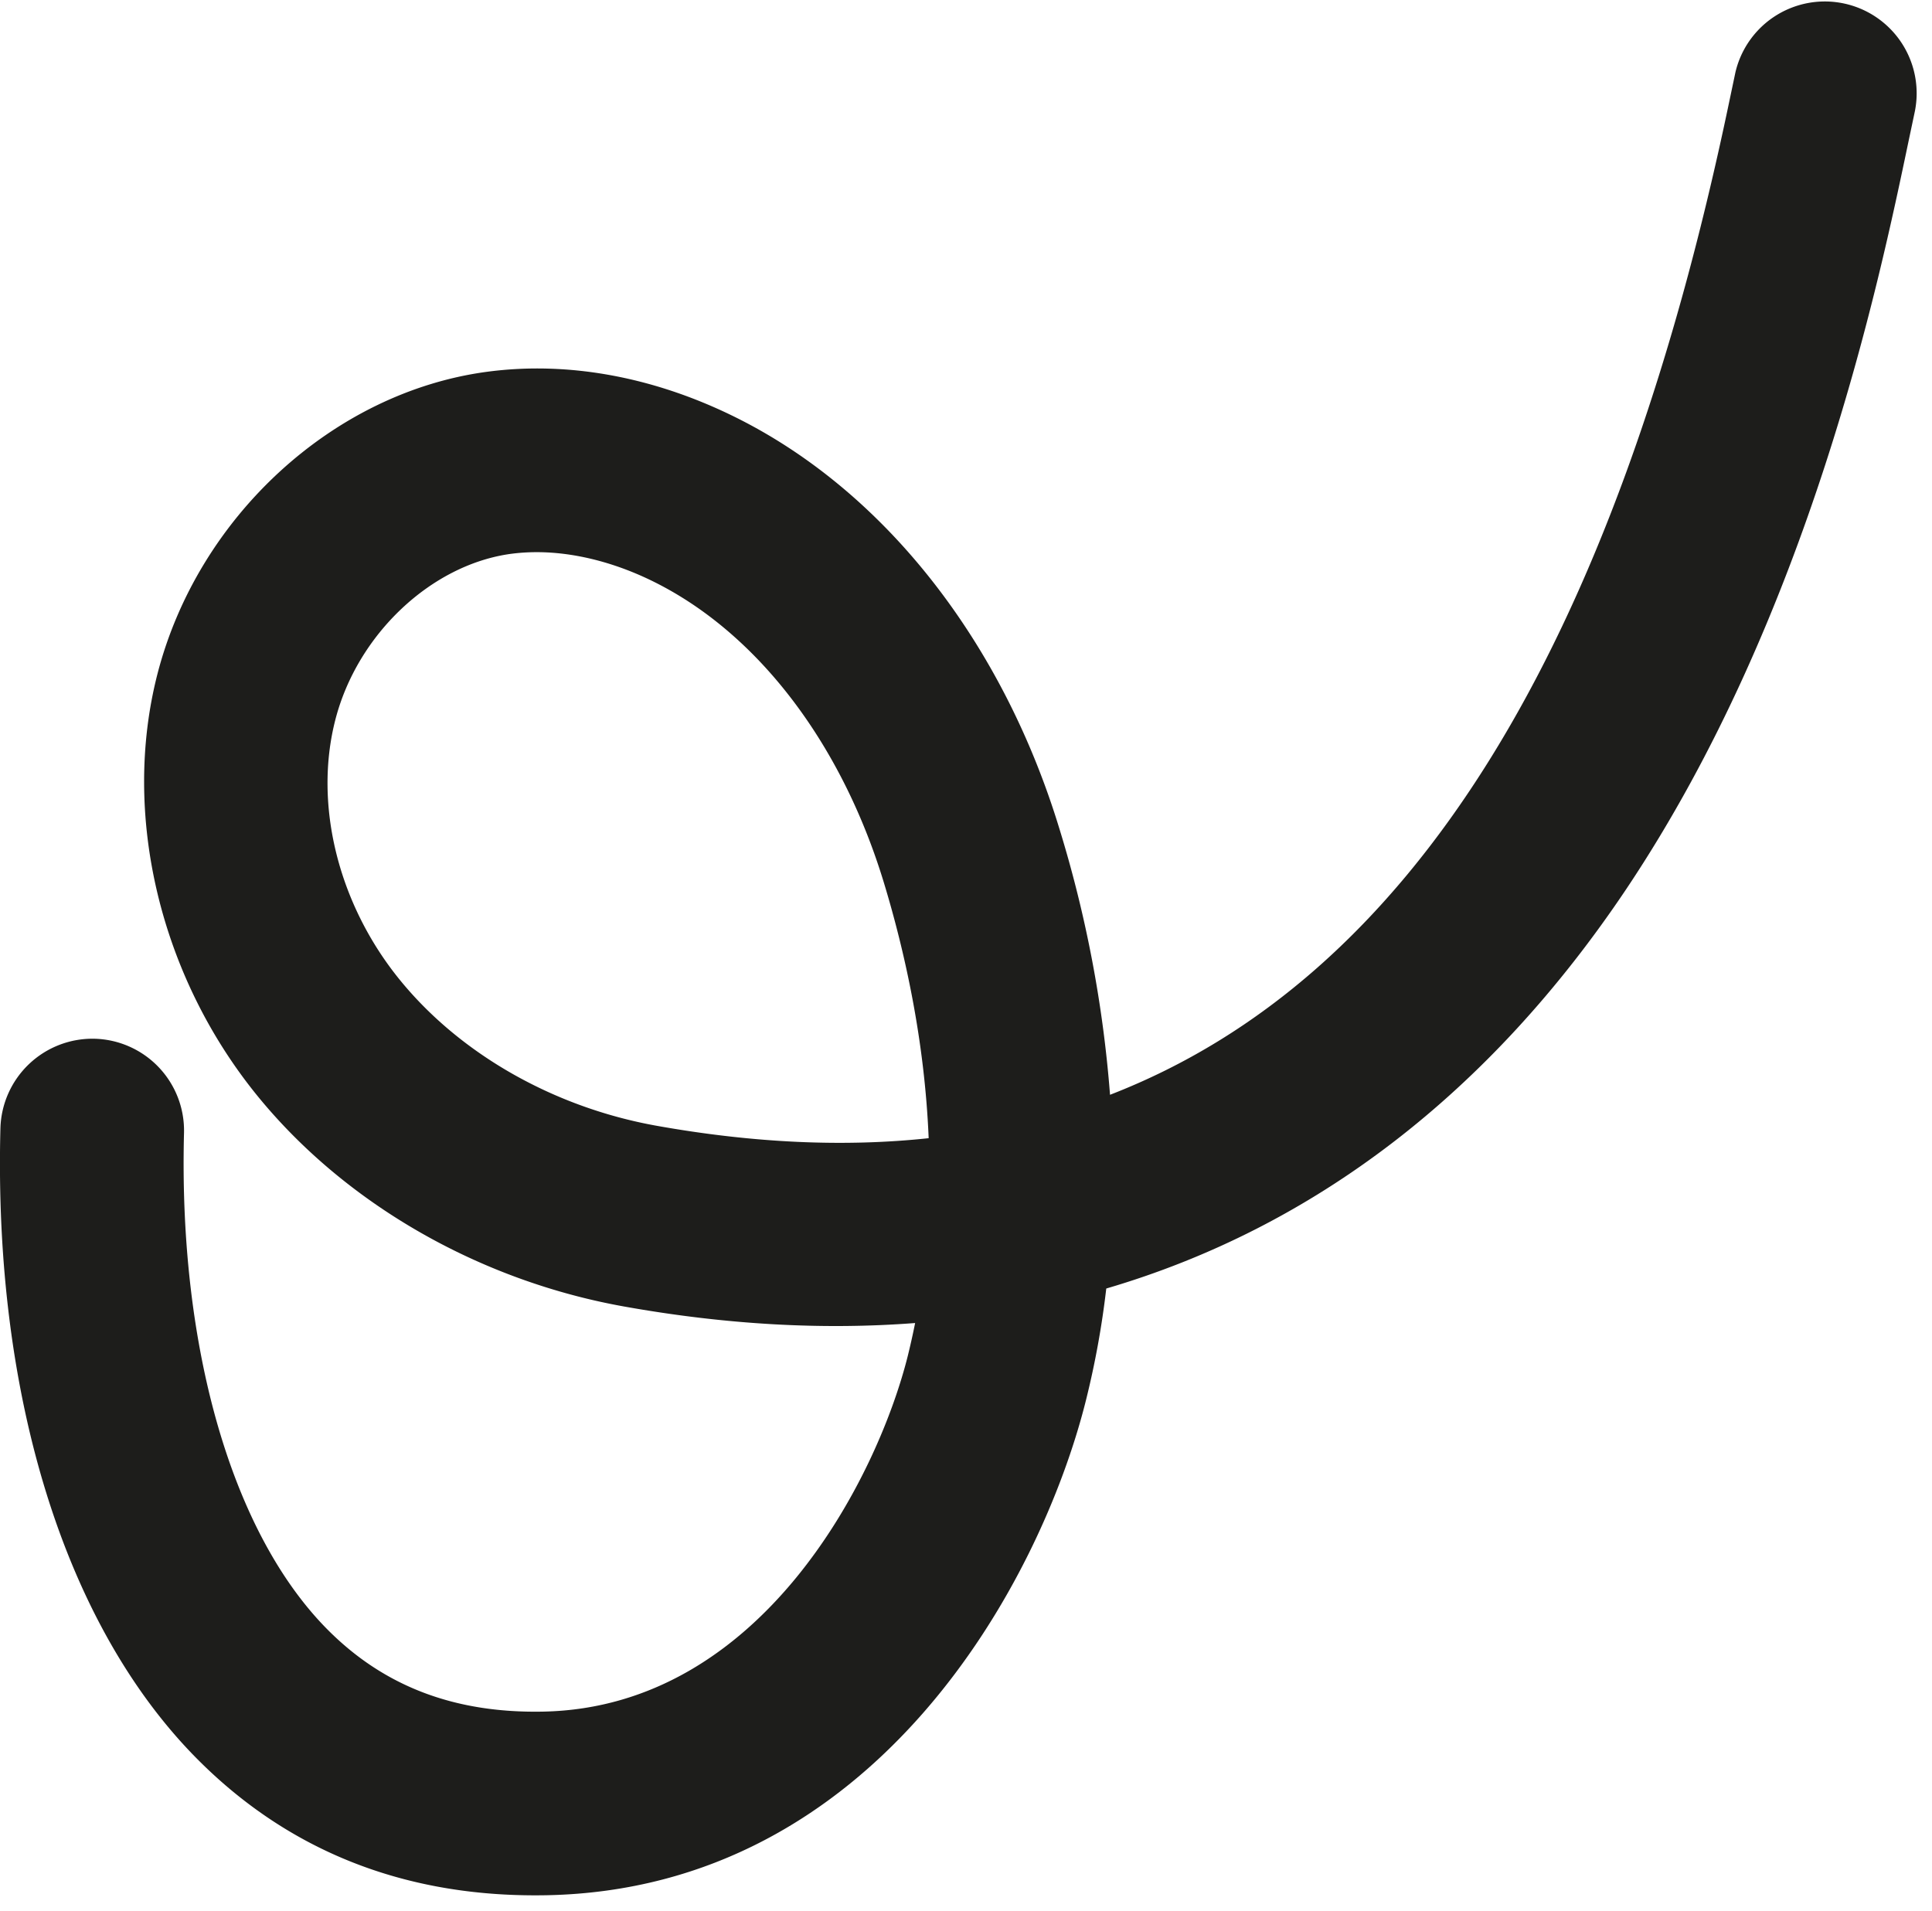
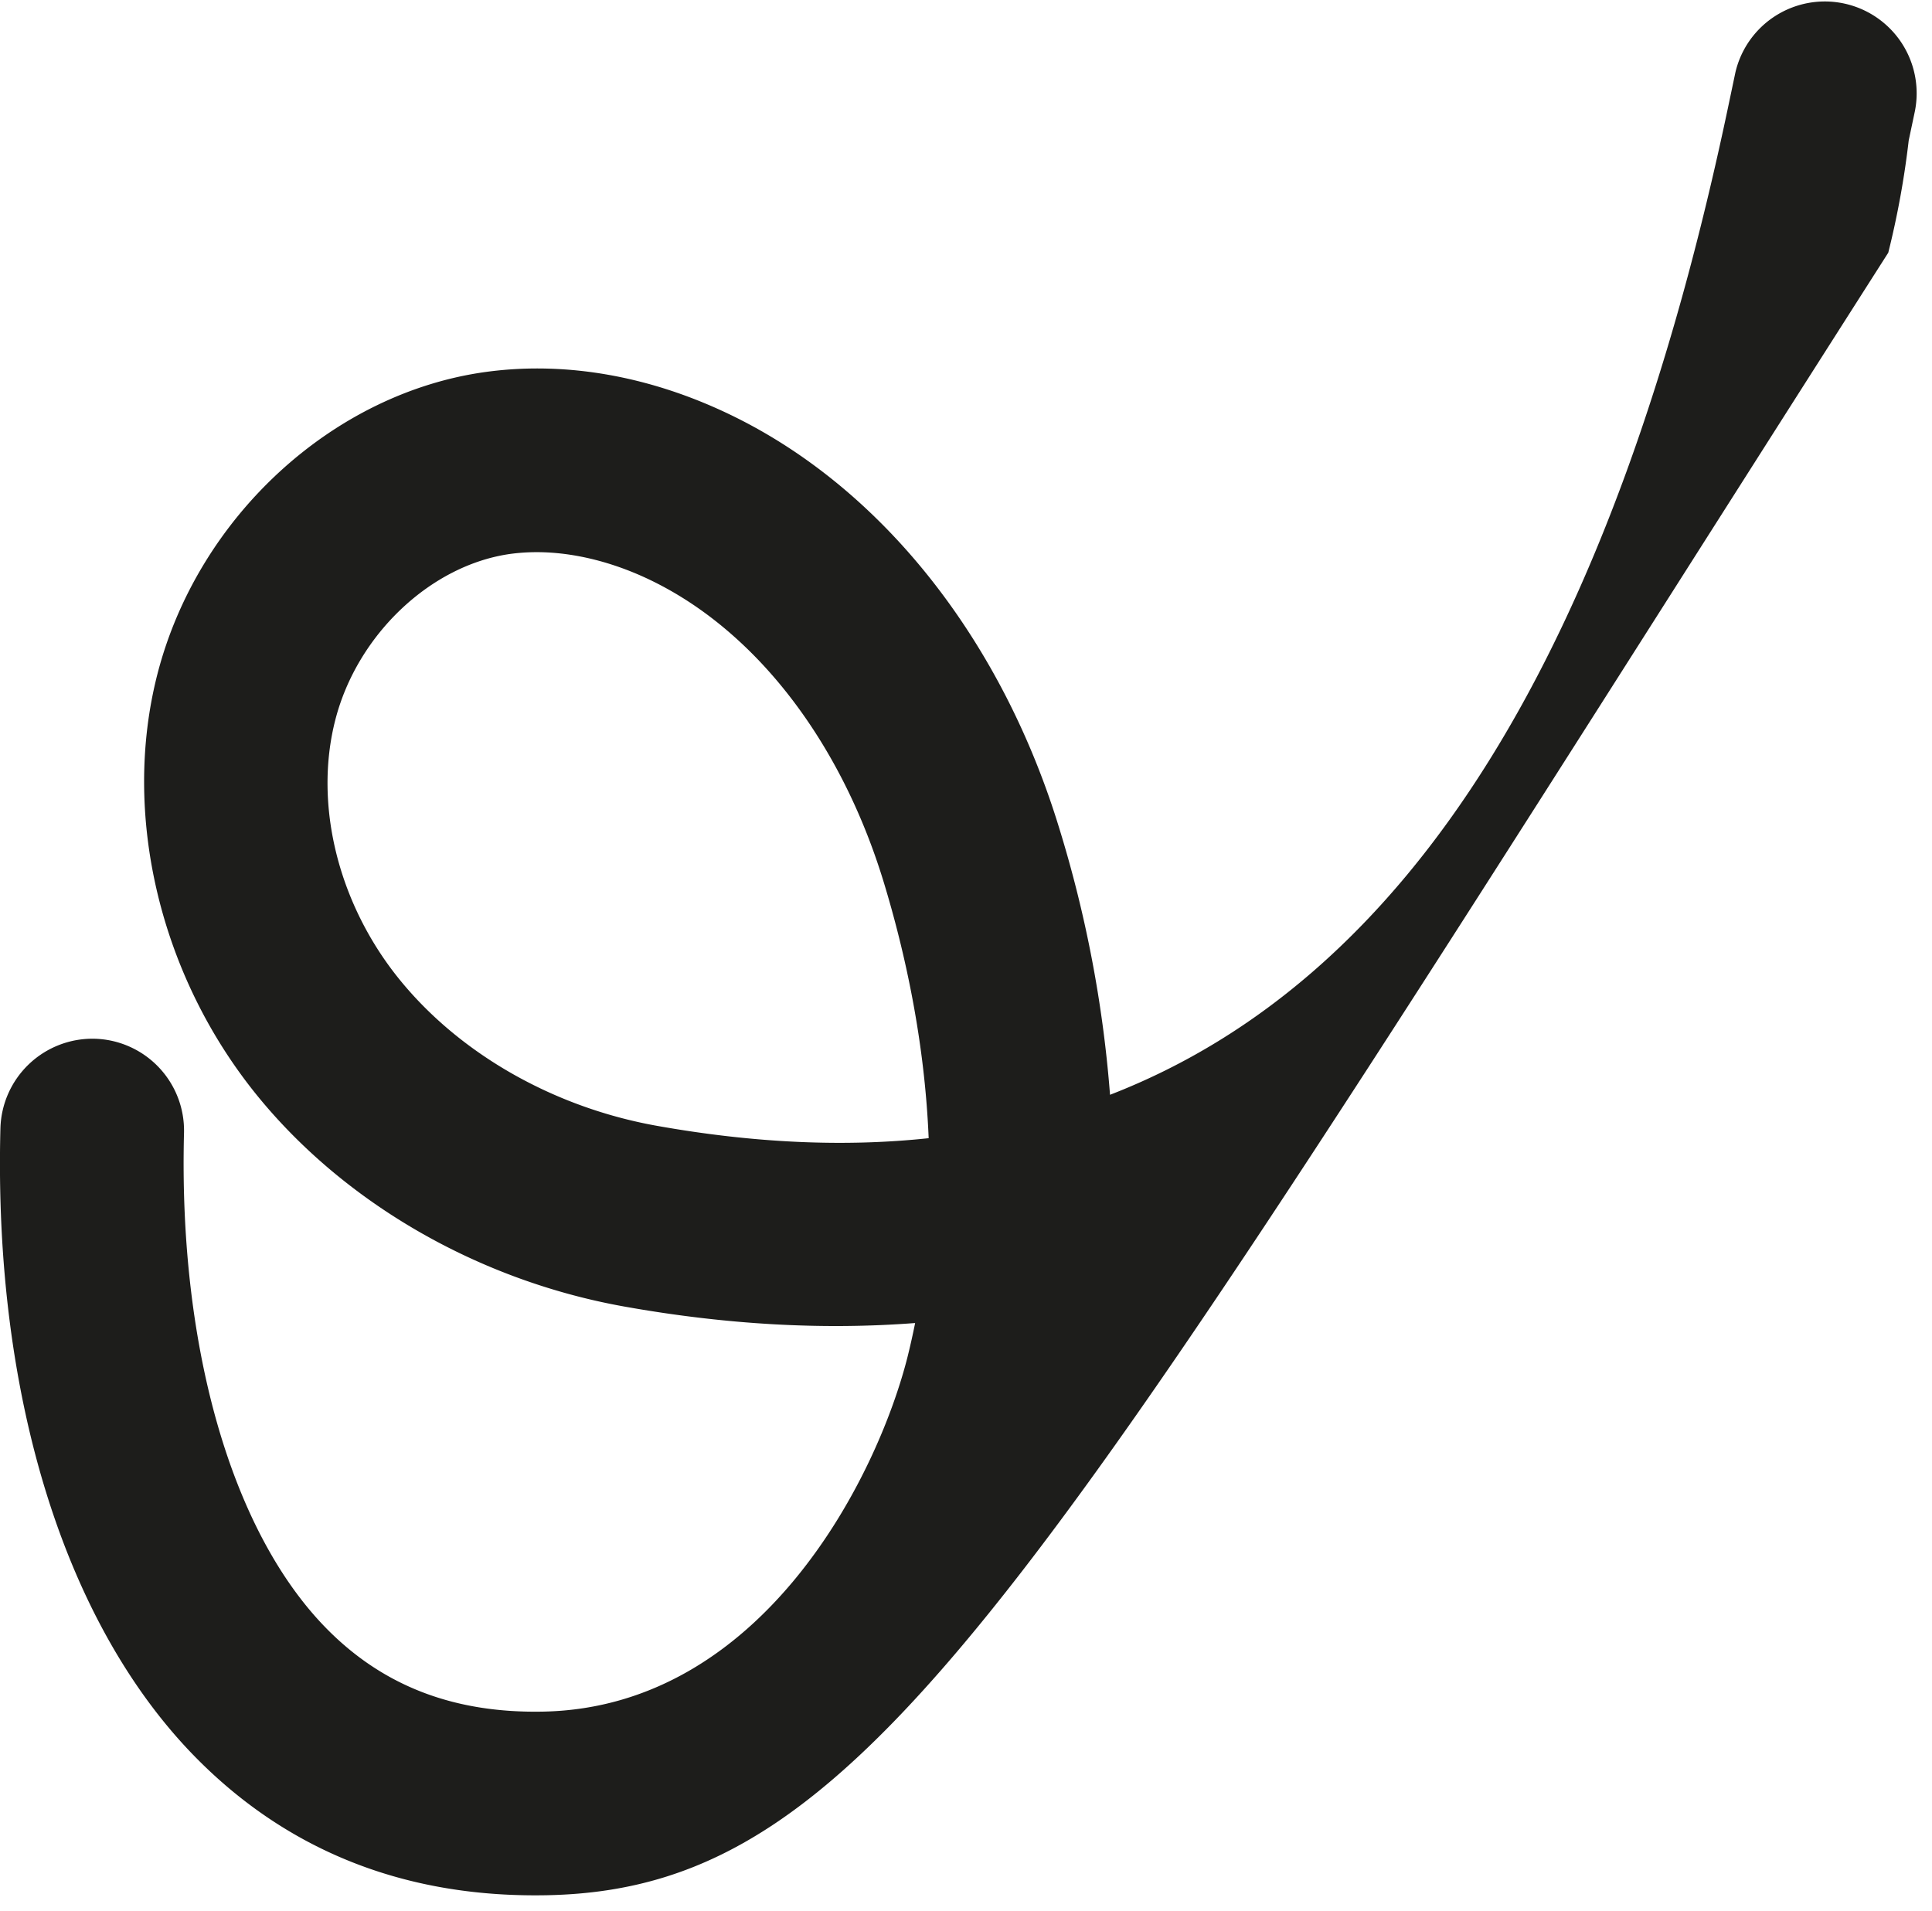
<svg xmlns="http://www.w3.org/2000/svg" xml:space="preserve" style="fill-rule:evenodd;clip-rule:evenodd;stroke-linejoin:round;stroke-miterlimit:2" viewBox="0 0 91 90">
-   <path d="M0-20.405c-.228 0-.45.015-.666.043-2.084.281-4.012 2.102-4.584 4.328-.572 2.222.079 4.829 1.699 6.806C-1.972-7.3.464-5.921 3.129-5.444c2.526.451 4.891.56 7.095.324-.105-2.554-.625-4.877-1.168-6.665-1.099-3.614-3.264-6.465-5.94-7.818-1.038-.526-2.122-.802-3.116-.802m-.045 35.033c-3.498 0-6.458-1.193-8.802-3.551-3.447-3.465-5.32-9.464-5.138-16.459a2.402 2.402 0 0 1 2.456-2.332 2.396 2.396 0 0 1 2.332 2.456C-9.343.351-7.942 5.195-5.451 7.699-3.974 9.185-2.126 9.883.177 9.836 5.884 9.719 8.887 3.72 9.678.564c.071-.287.135-.575.193-.863-2.406.185-4.937.043-7.585-.43-3.772-.674-7.25-2.666-9.542-5.463-2.568-3.135-3.577-7.363-2.634-11.035 1.055-4.101 4.584-7.341 8.583-7.881 2.145-.289 4.422.137 6.586 1.231 3.836 1.941 6.882 5.841 8.359 10.7a31.851 31.851 0 0 1 1.316 6.925c7.836-3.036 13.158-11.604 16.143-25.872l.167-.794a2.395 2.395 0 0 1 4.682 1.008l-.162.767c-.774 3.703-2.588 12.373-7.35 19.501-3.575 5.346-8.166 8.855-13.578 10.443a22.93 22.93 0 0 1-.533 2.927C13.144 6.435 8.858 14.449.275 14.625a17.07 17.07 0 0 1-.32.003" style="fill:#1d1d1b;fill-rule:nonzero" transform="translate(25.277 62.861) scale(1.806)" />
+   <path d="M0-20.405c-.228 0-.45.015-.666.043-2.084.281-4.012 2.102-4.584 4.328-.572 2.222.079 4.829 1.699 6.806C-1.972-7.3.464-5.921 3.129-5.444c2.526.451 4.891.56 7.095.324-.105-2.554-.625-4.877-1.168-6.665-1.099-3.614-3.264-6.465-5.94-7.818-1.038-.526-2.122-.802-3.116-.802m-.045 35.033c-3.498 0-6.458-1.193-8.802-3.551-3.447-3.465-5.32-9.464-5.138-16.459a2.402 2.402 0 0 1 2.456-2.332 2.396 2.396 0 0 1 2.332 2.456C-9.343.351-7.942 5.195-5.451 7.699-3.974 9.185-2.126 9.883.177 9.836 5.884 9.719 8.887 3.72 9.678.564c.071-.287.135-.575.193-.863-2.406.185-4.937.043-7.585-.43-3.772-.674-7.25-2.666-9.542-5.463-2.568-3.135-3.577-7.363-2.634-11.035 1.055-4.101 4.584-7.341 8.583-7.881 2.145-.289 4.422.137 6.586 1.231 3.836 1.941 6.882 5.841 8.359 10.7a31.851 31.851 0 0 1 1.316 6.925c7.836-3.036 13.158-11.604 16.143-25.872l.167-.794a2.395 2.395 0 0 1 4.682 1.008l-.162.767a22.93 22.93 0 0 1-.533 2.927C13.144 6.435 8.858 14.449.275 14.625a17.07 17.07 0 0 1-.32.003" style="fill:#1d1d1b;fill-rule:nonzero" transform="translate(25.277 62.861) scale(1.806)" />
</svg>